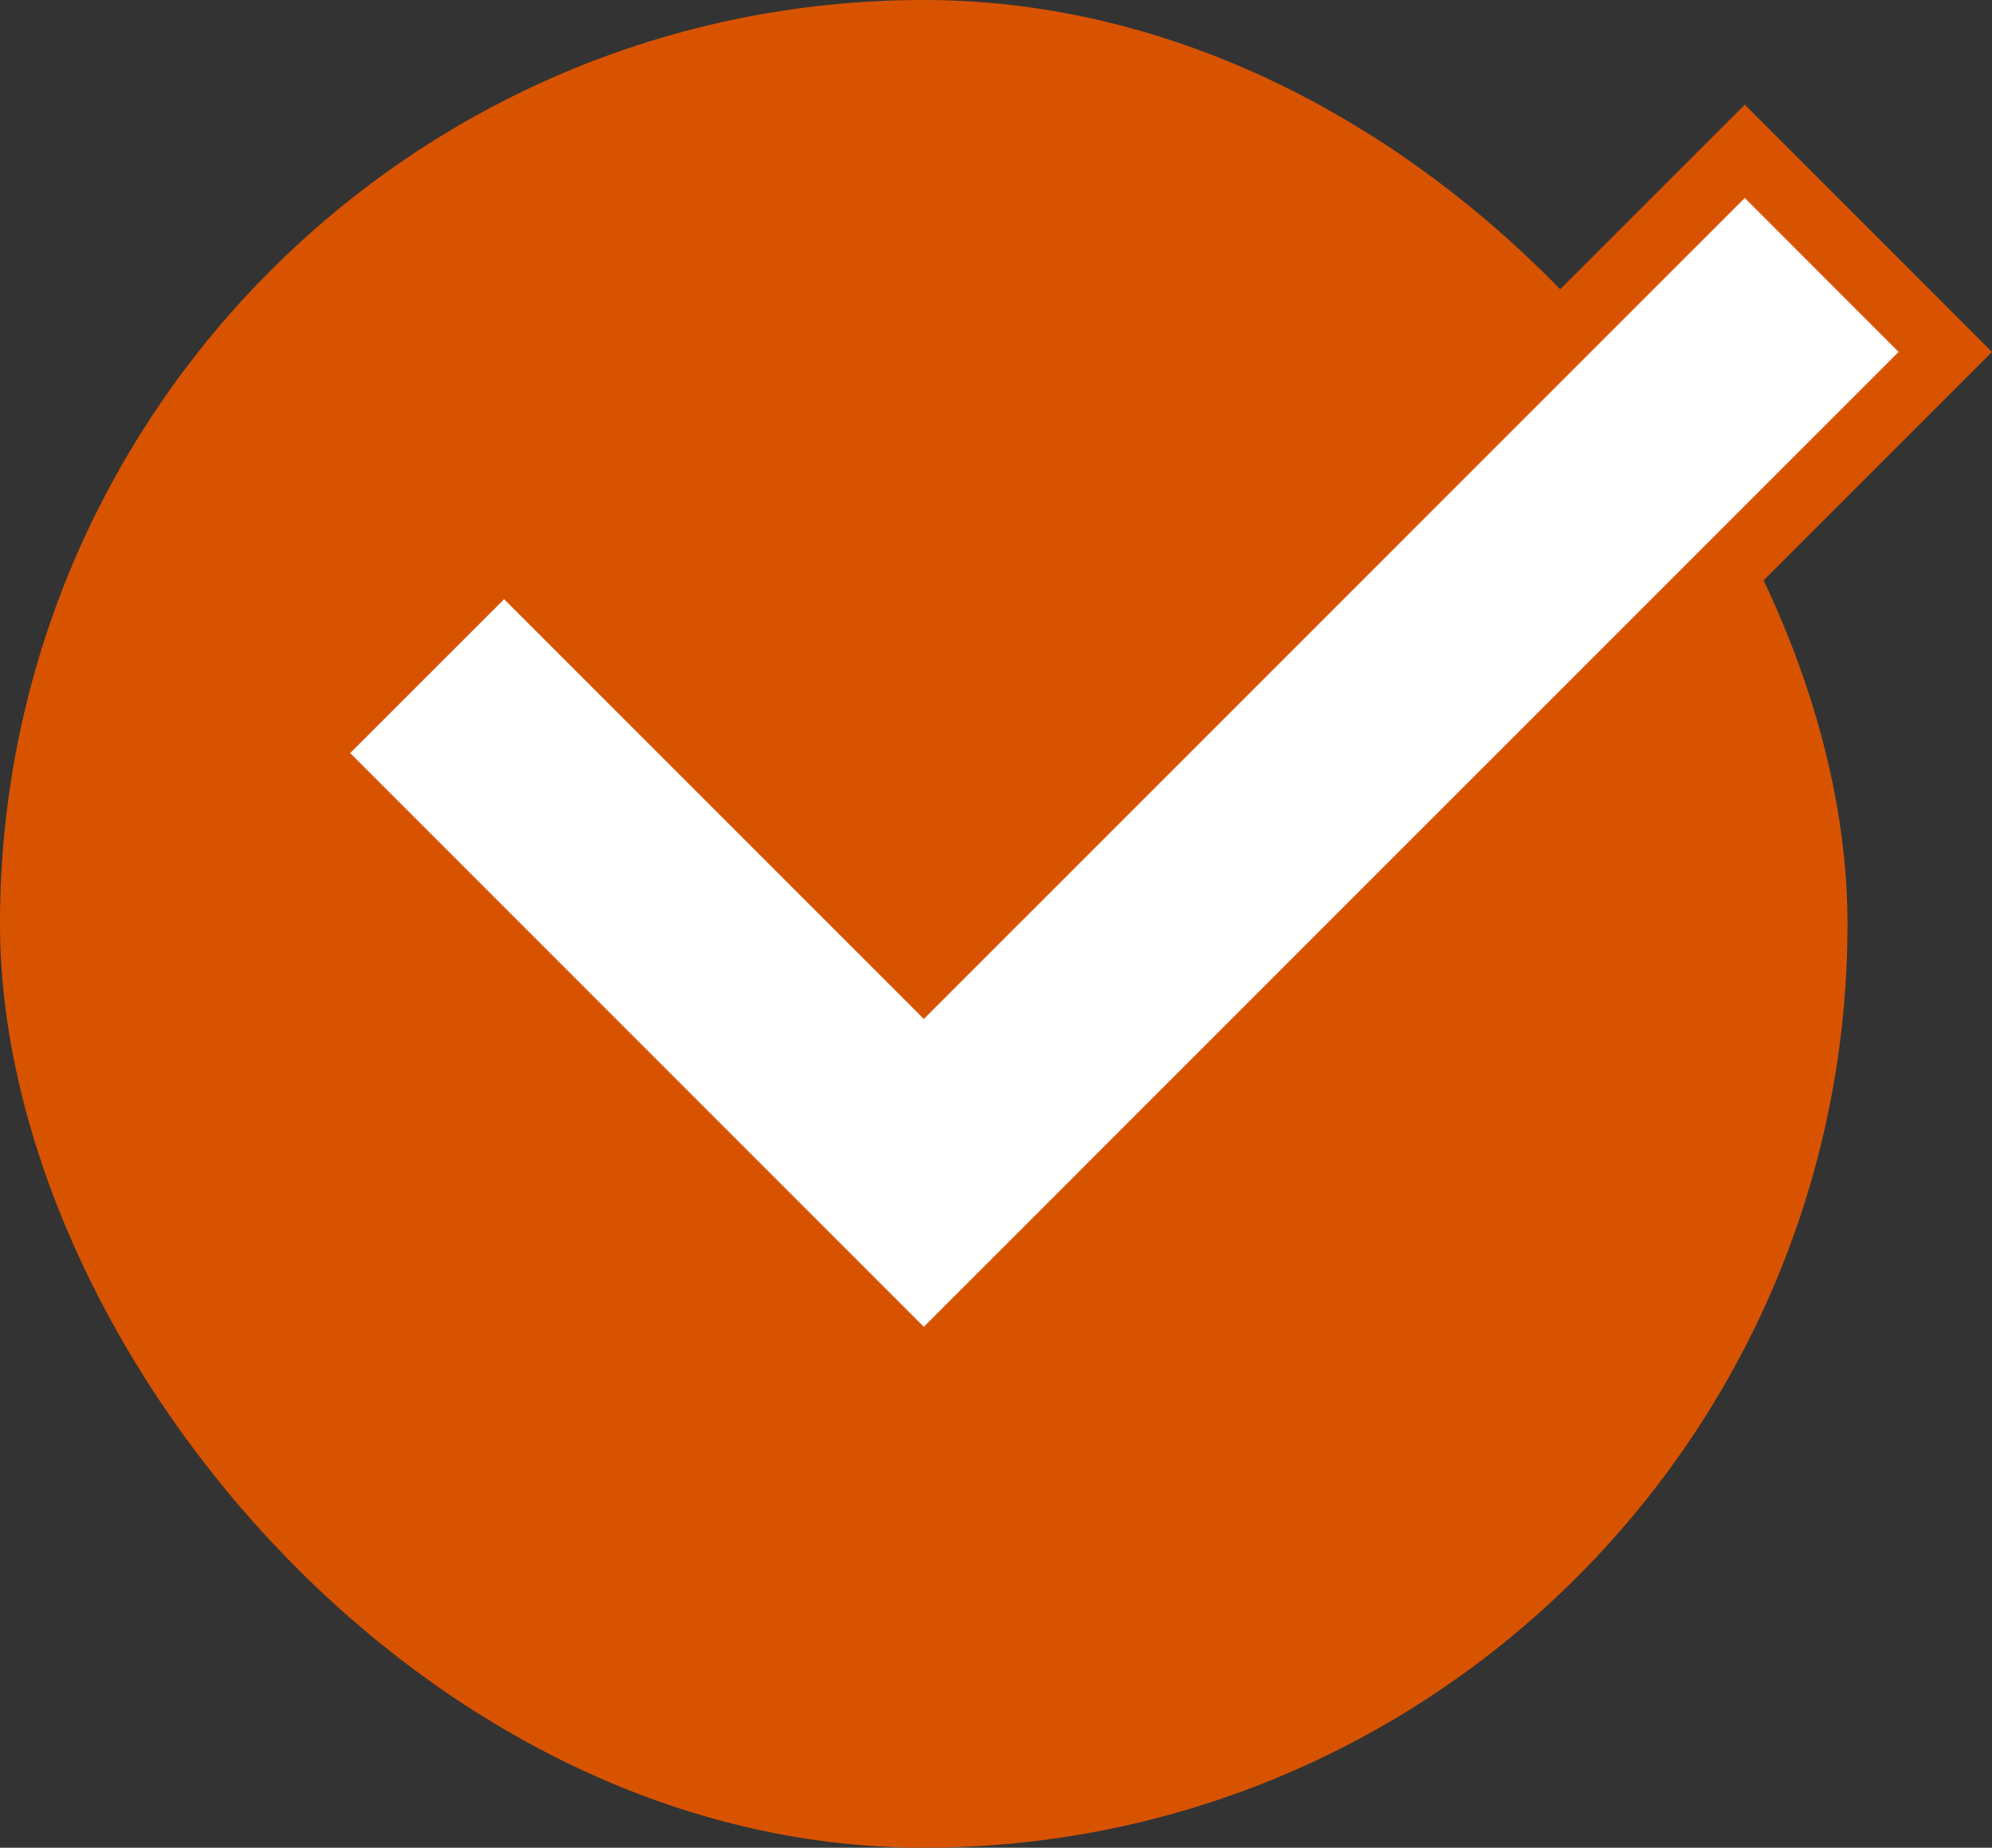
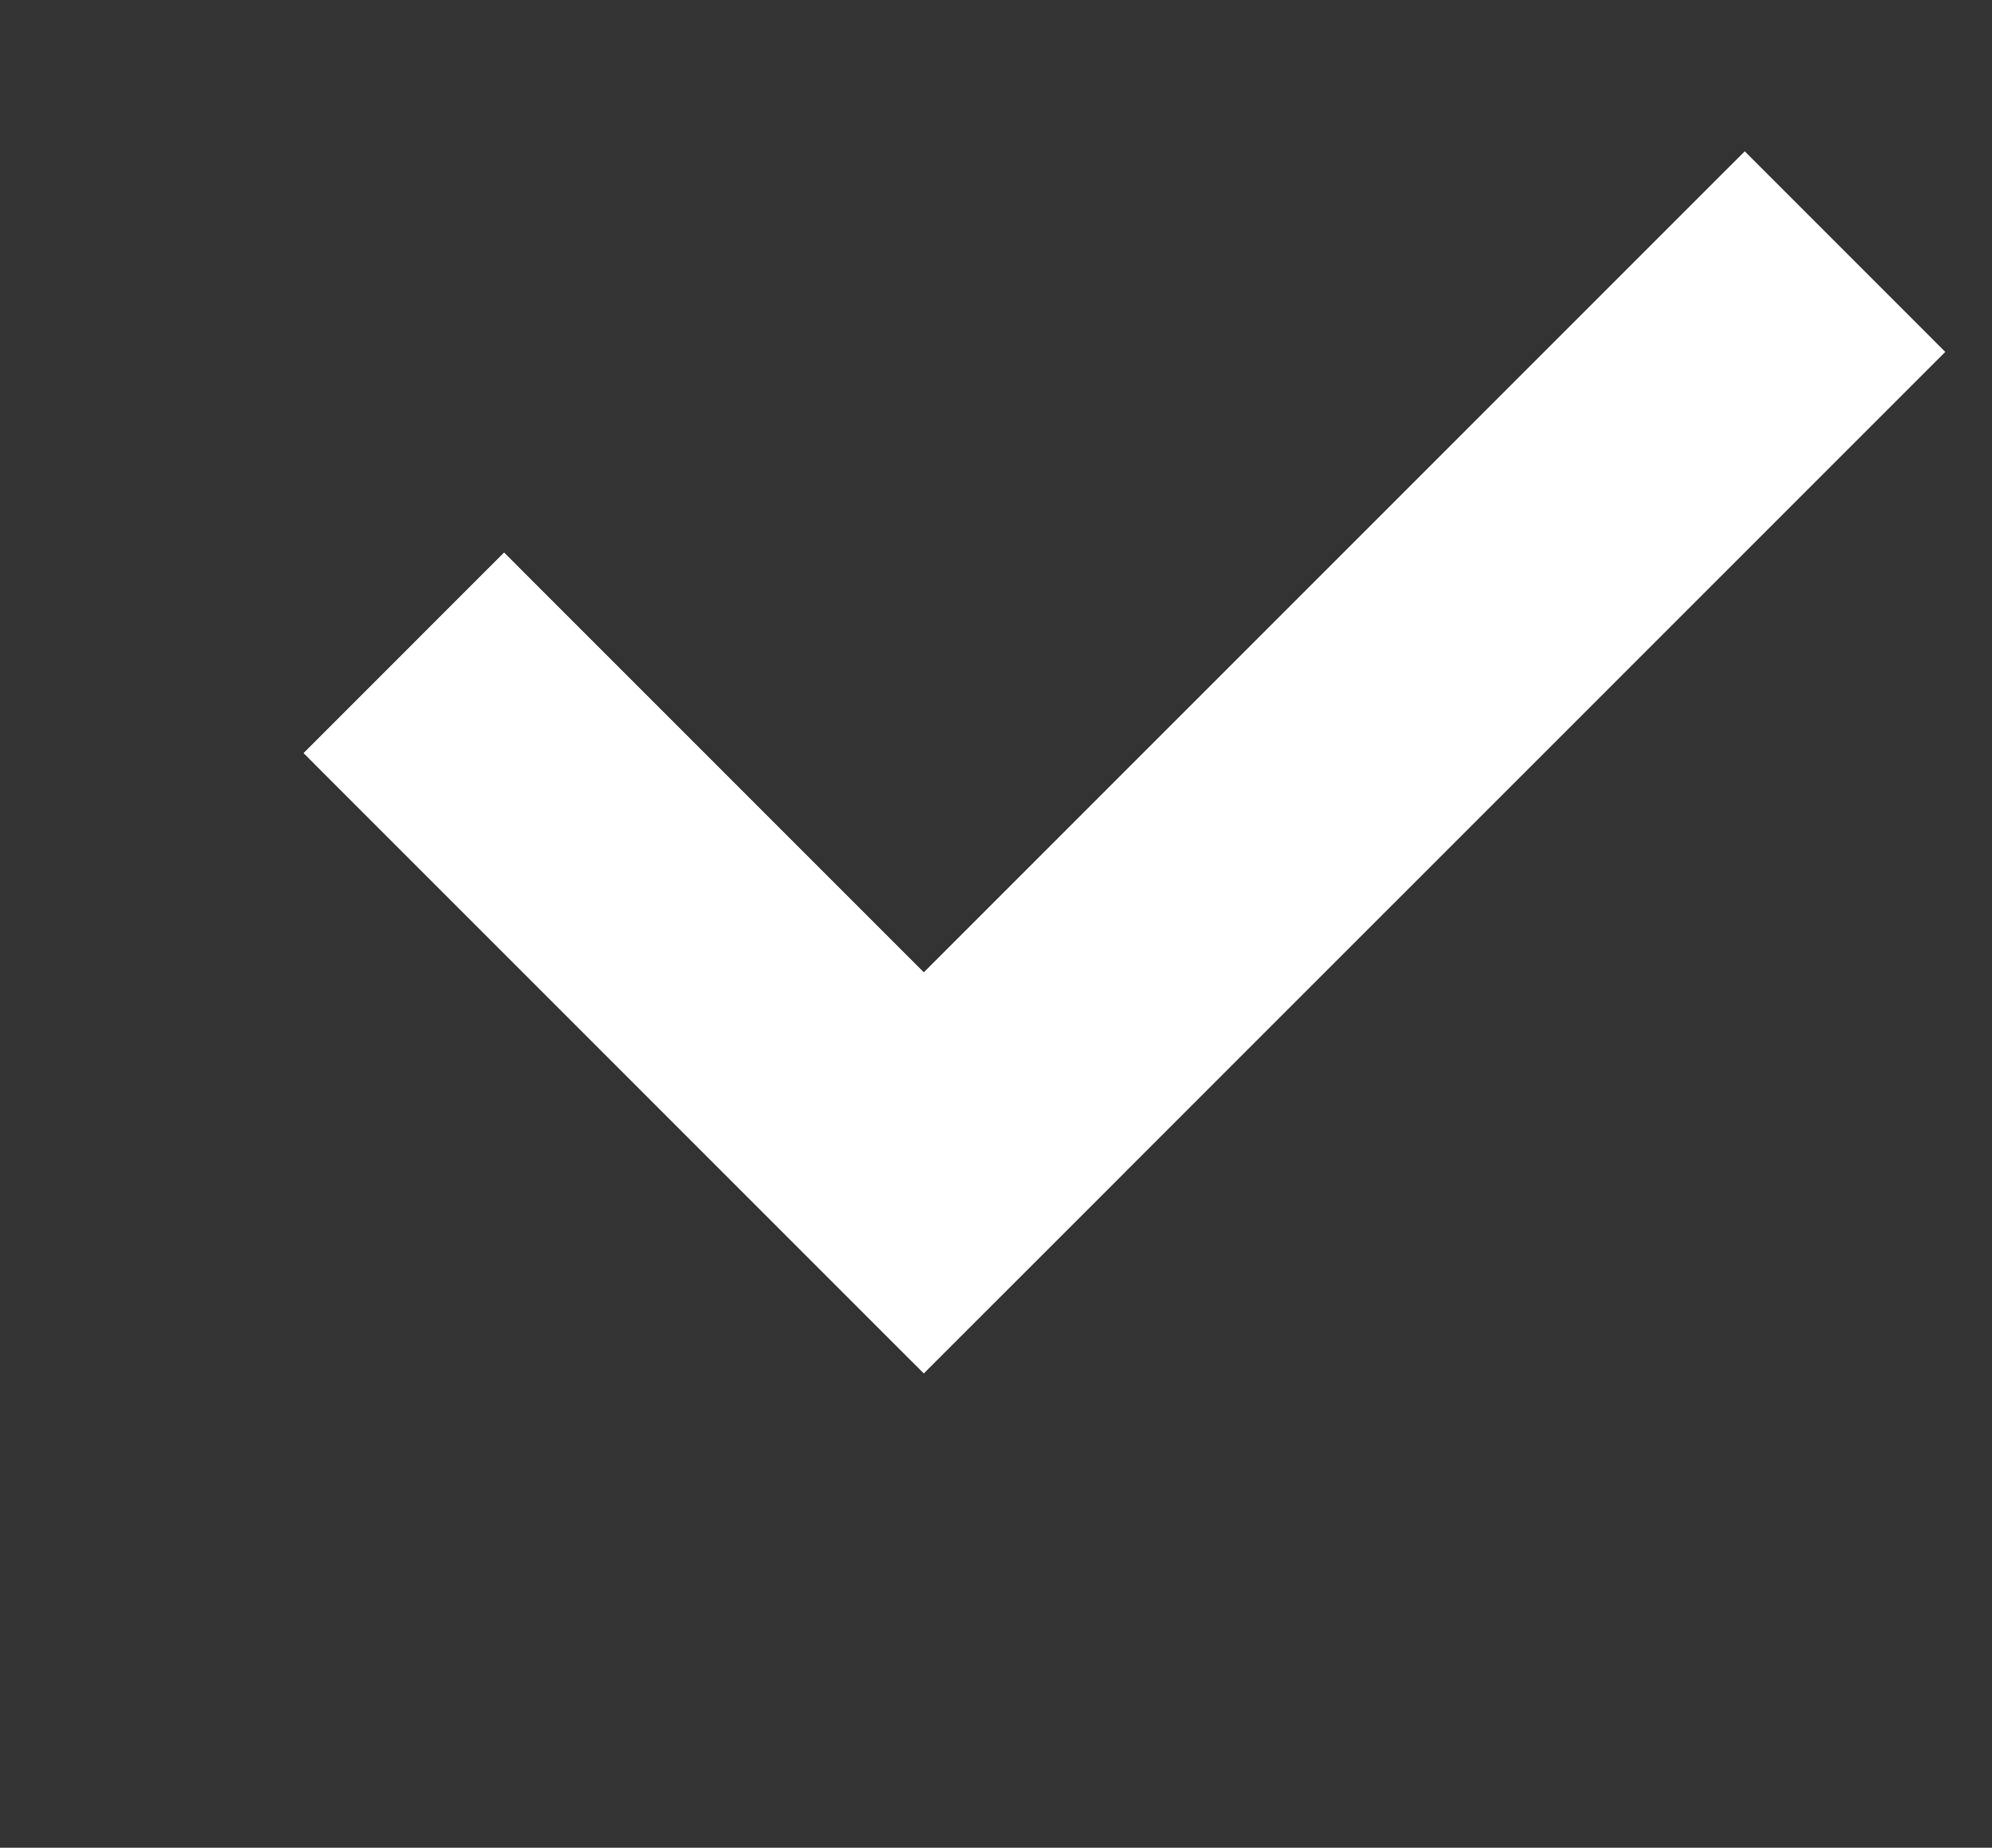
<svg xmlns="http://www.w3.org/2000/svg" width="30.19" height="28" viewBox="0 0 30.19 28">
  <rect x="0" y="0" width="30.19" height="28" fill="#333333" stroke="none" />
  <g id="check-netArtistO" transform="translate(-20 -2677)">
-     <rect id="長方形_1494" data-name="長方形 1494" width="28" height="28" rx="14" transform="translate(20 2677)" fill="#d85300" />
    <g id="合体_8" data-name="合体 8" transform="translate(23.893 2680)" fill="#fff">
      <path d="M 10.108 17.813 L 9.754 17.46 L 1.06 8.766 L 0.707 8.412 L 1.06 8.059 L 3.393 5.726 L 3.747 5.372 L 4.1 5.726 L 10.108 11.734 L 22.196 -0.354 L 22.55 -0.707 L 22.903 -0.354 L 25.236 1.979 L 25.589 2.333 L 25.236 2.686 L 13.147 14.774 L 13.148 14.774 L 12.794 15.128 L 10.461 17.46 L 10.108 17.813 Z" stroke="none" />
-       <path d="M 10.108 17.106 L 12.441 14.774 L 12.44 14.774 L 24.882 2.333 L 22.55 1.770019508740006e-07 L 10.108 12.441 L 3.747 6.08 L 1.414 8.412 L 10.108 17.106 M 10.108 18.52 L -0 8.412 L 3.747 4.665 L 10.108 11.027 L 22.55 -1.414 L 26.297 2.333 L 13.855 14.774 L 13.855 14.774 L 10.108 18.52 Z" stroke="none" fill="#d85300" />
    </g>
  </g>
</svg>